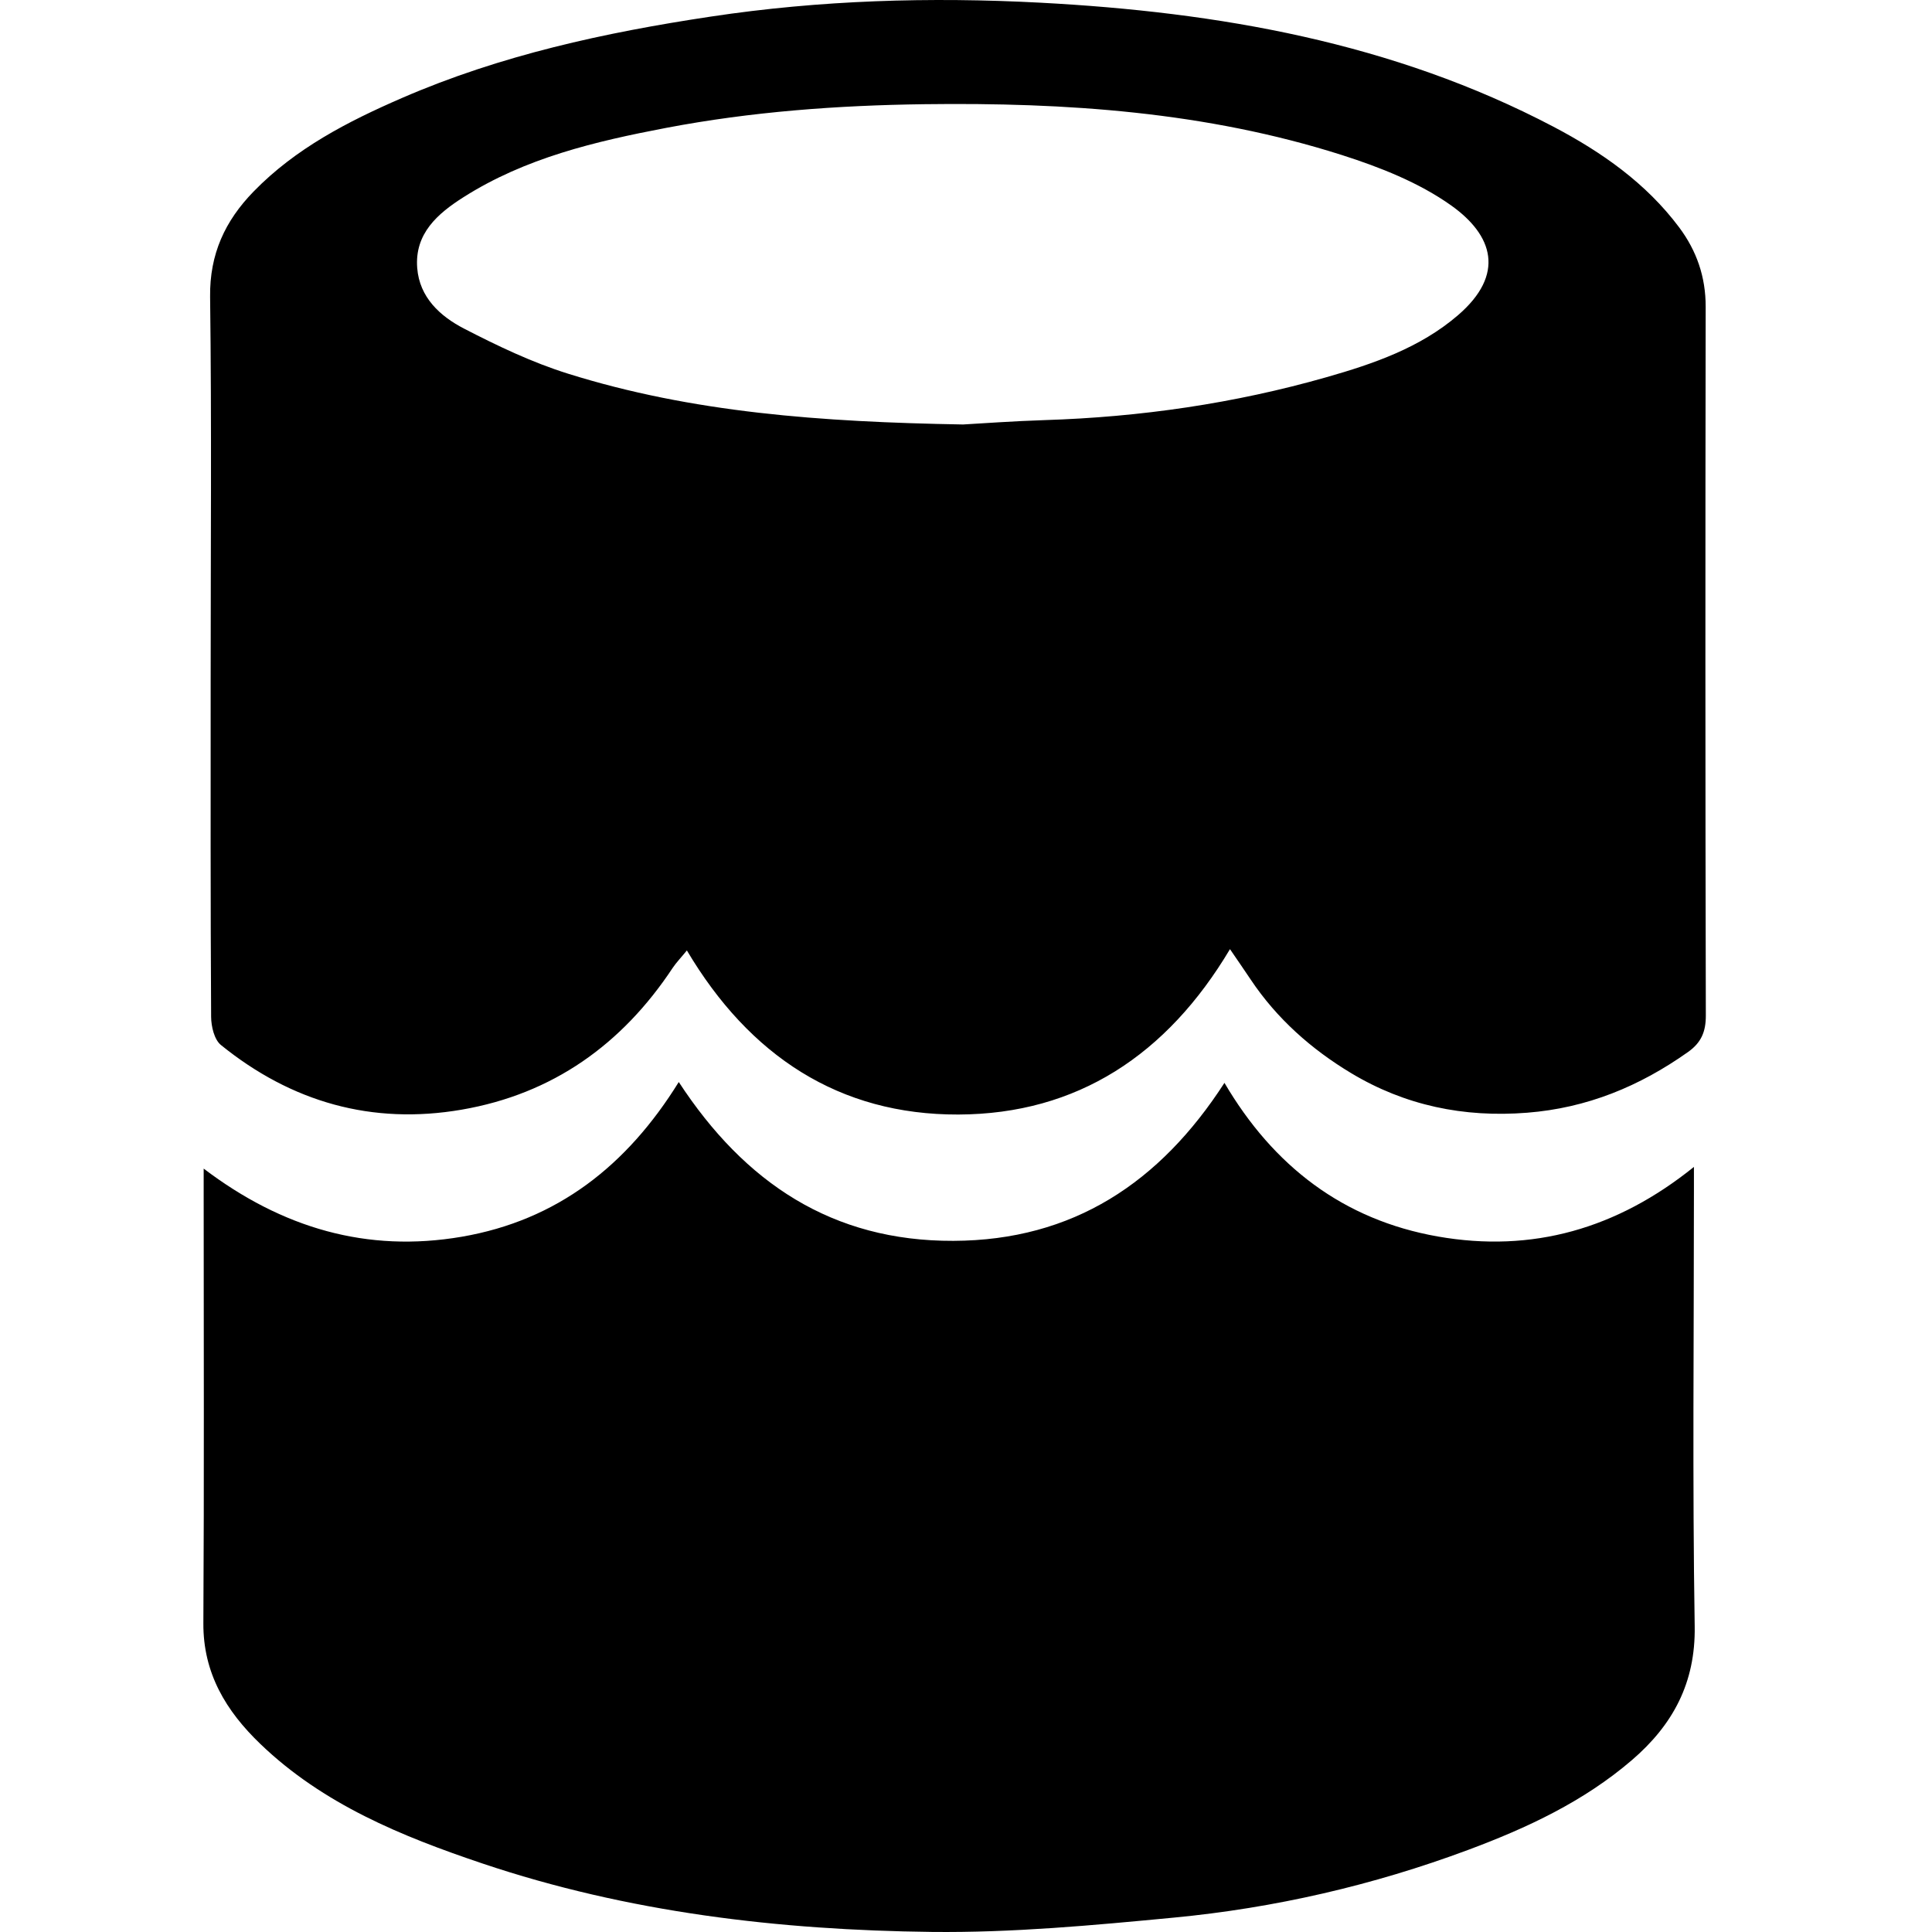
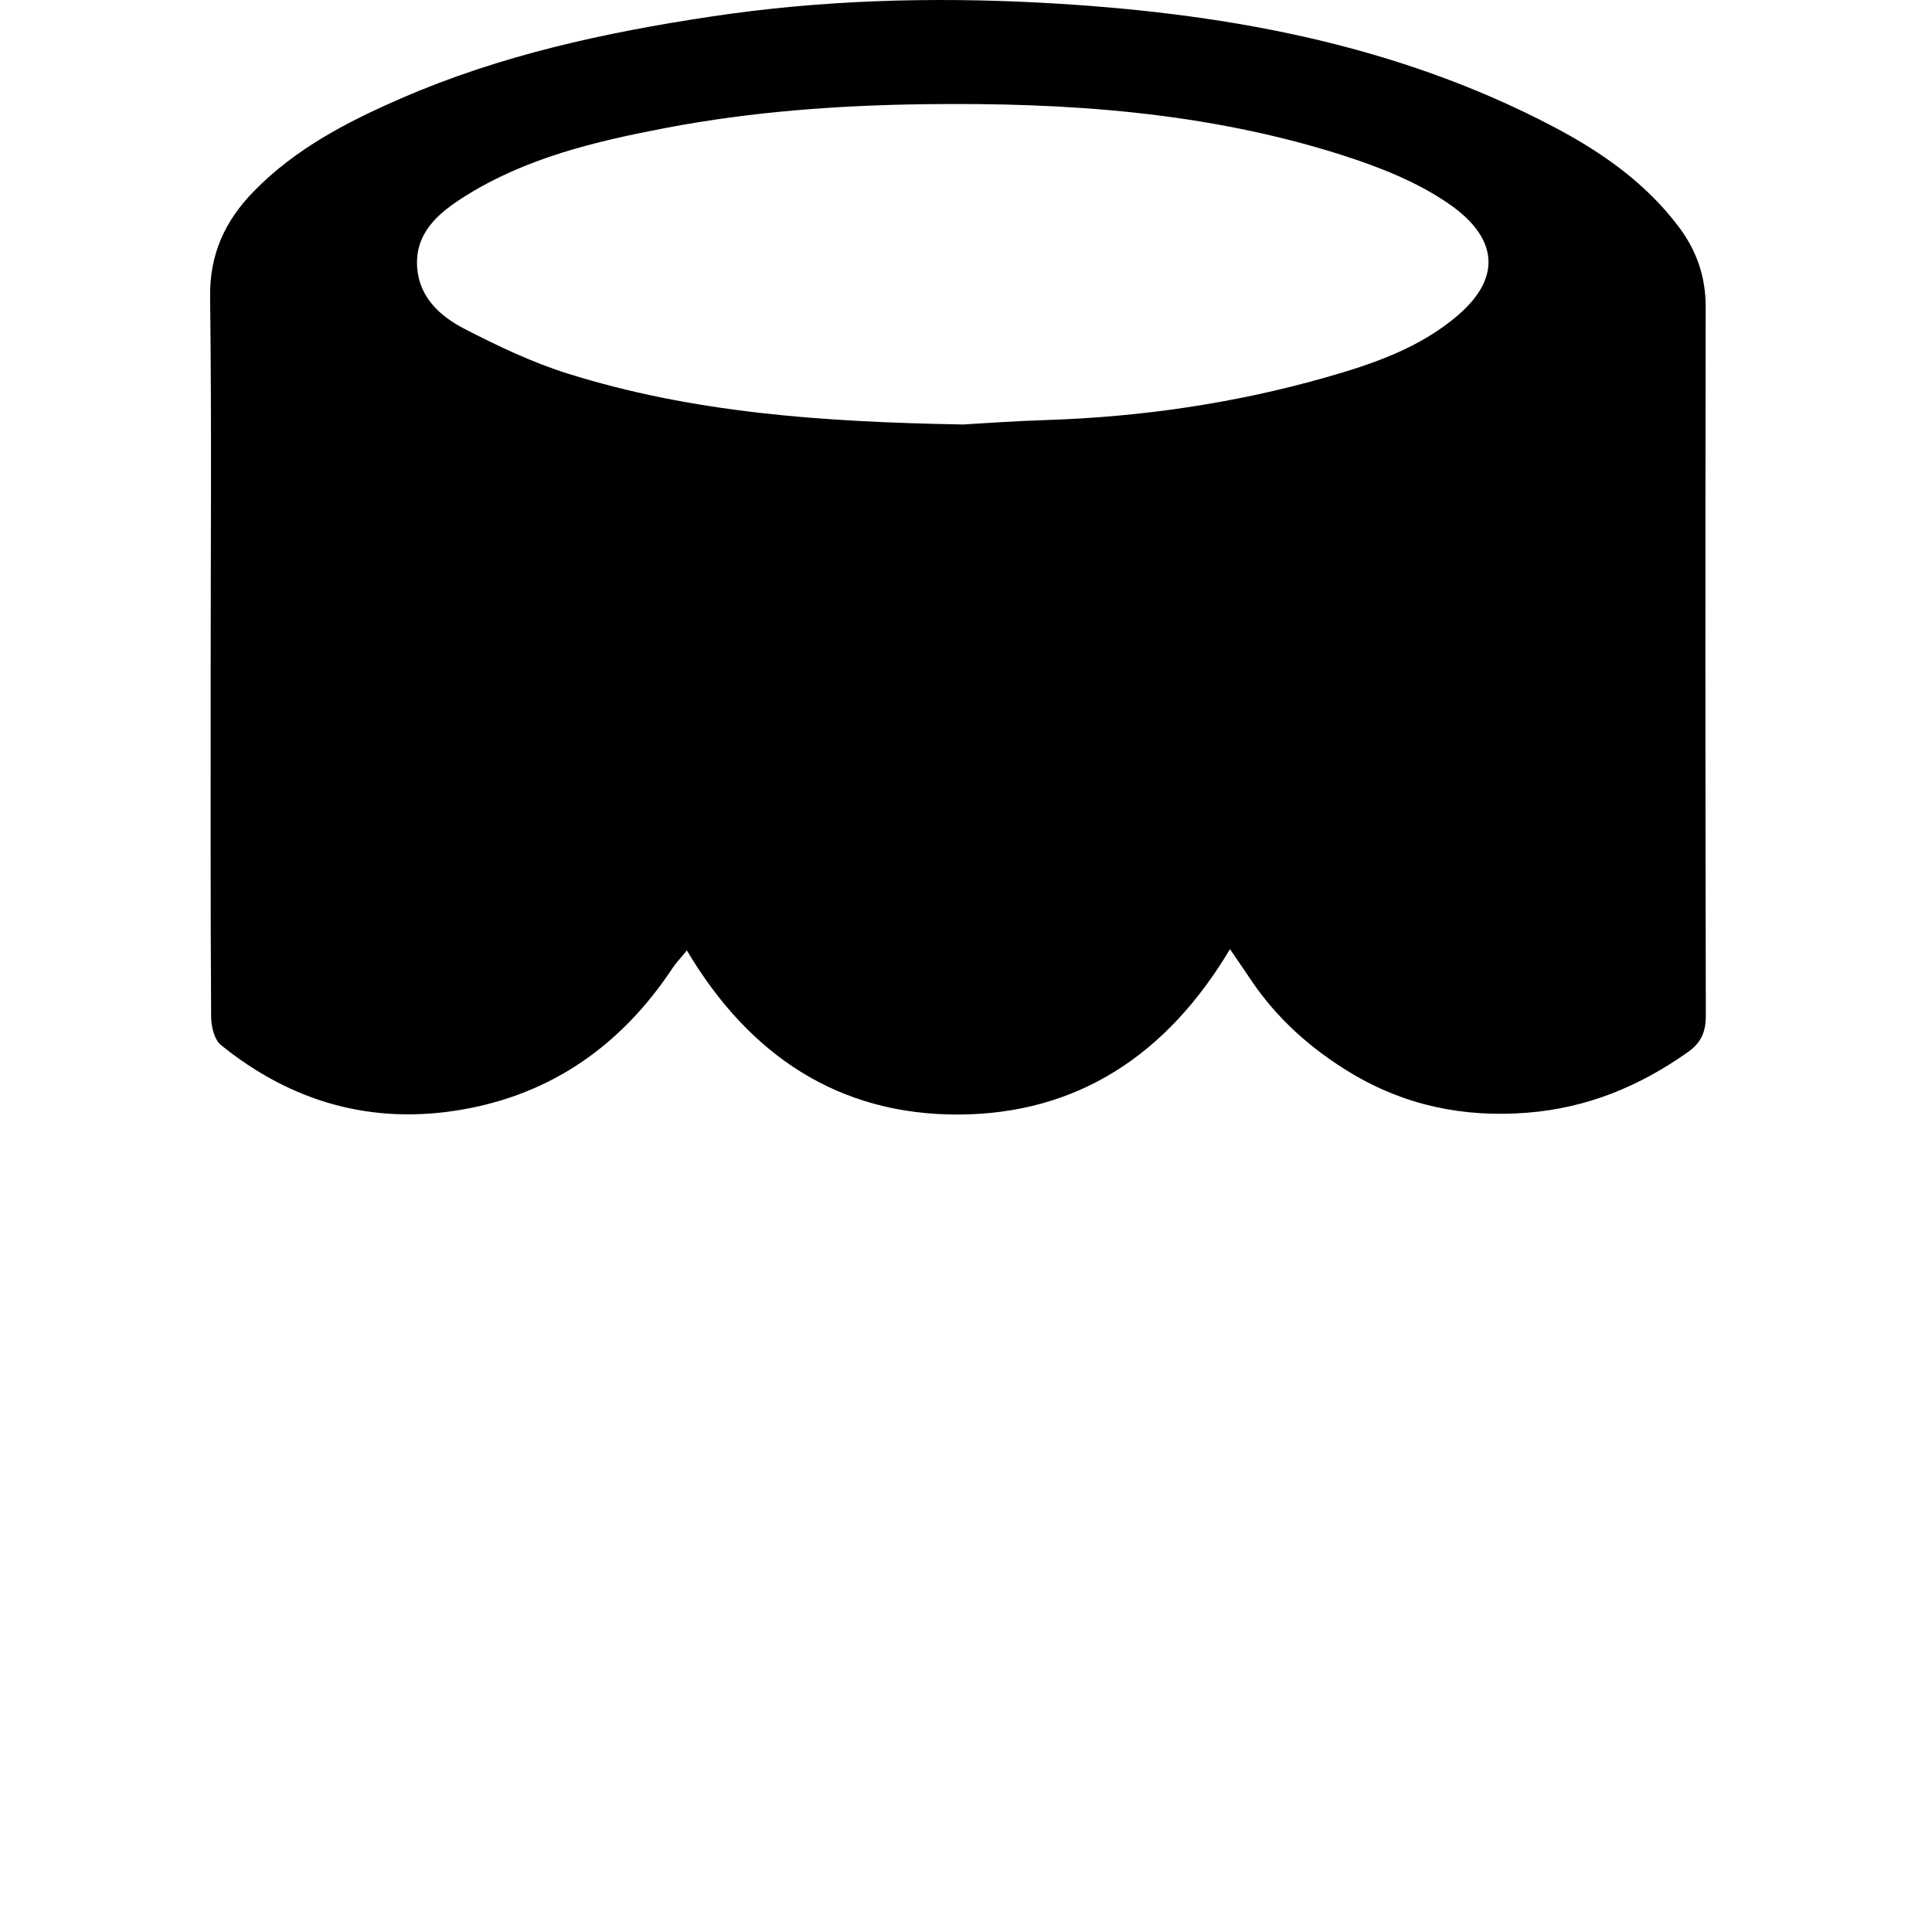
<svg xmlns="http://www.w3.org/2000/svg" width="76" height="76" viewBox="0 0 76 76" fill="none">
  <path d="M48.384 37.337C45.908 41.495 42.379 43.826 37.701 43.843C33.009 43.859 29.478 41.533 27.02 37.388C26.782 37.68 26.603 37.864 26.462 38.074C24.469 41.086 21.741 43.034 18.164 43.651C14.637 44.26 11.463 43.354 8.692 41.109C8.429 40.897 8.307 40.377 8.305 39.997C8.278 35.562 8.287 31.129 8.287 26.695C8.287 21.688 8.328 16.68 8.265 11.673C8.244 9.994 8.852 8.689 9.975 7.535C11.626 5.838 13.683 4.779 15.812 3.855C19.695 2.17 23.789 1.28 27.959 0.653C32.262 0.004 36.592 -0.123 40.911 0.105C47.929 0.476 54.791 1.668 61.109 4.985C63.003 5.981 64.751 7.201 66.055 8.946C66.743 9.867 67.099 10.893 67.097 12.069C67.082 21.362 67.081 30.654 67.103 39.945C67.105 40.591 66.919 41.017 66.403 41.383C64.497 42.733 62.431 43.587 60.07 43.772C57.583 43.968 55.269 43.488 53.15 42.214C51.586 41.274 50.226 40.07 49.199 38.533C48.968 38.187 48.731 37.844 48.384 37.337ZM37.885 16.698C38.61 16.658 39.851 16.565 41.092 16.526C44.857 16.407 48.562 15.871 52.181 14.838C54.026 14.312 55.859 13.683 57.346 12.406C59.227 10.791 58.732 9.254 57.087 8.083C55.818 7.18 54.279 6.575 52.778 6.096C47.442 4.398 41.932 4.027 36.361 4.099C32.945 4.144 29.56 4.392 26.208 5.03C23.422 5.561 20.664 6.211 18.228 7.76C17.221 8.4 16.307 9.184 16.412 10.541C16.502 11.703 17.316 12.44 18.251 12.925C19.57 13.606 20.93 14.257 22.343 14.699C27.229 16.23 32.281 16.6 37.885 16.698Z" fill="black" />
-   <path d="M26.701 42.564C29.297 46.537 32.746 48.829 37.504 48.812C42.212 48.796 45.63 46.523 48.167 42.597C50.091 45.873 52.842 47.987 56.562 48.641C60.27 49.292 63.607 48.342 66.635 45.903C66.635 46.283 66.635 46.573 66.635 46.863C66.635 52.568 66.574 58.274 66.665 63.976C66.701 66.208 65.799 67.858 64.201 69.233C62.305 70.864 60.073 71.906 57.754 72.77C54.01 74.165 50.136 75.057 46.168 75.435C43.006 75.737 39.823 76.033 36.651 75.997C30.647 75.927 24.696 75.23 18.967 73.301C15.802 72.235 12.71 70.976 10.24 68.601C8.893 67.306 7.988 65.821 8 63.851C8.033 58.221 8.012 52.591 8.012 46.96C8.012 46.689 8.012 46.42 8.012 45.97C11.104 48.316 14.444 49.286 18.16 48.651C21.927 48.004 24.666 45.849 26.701 42.564Z" fill="black" />
</svg>